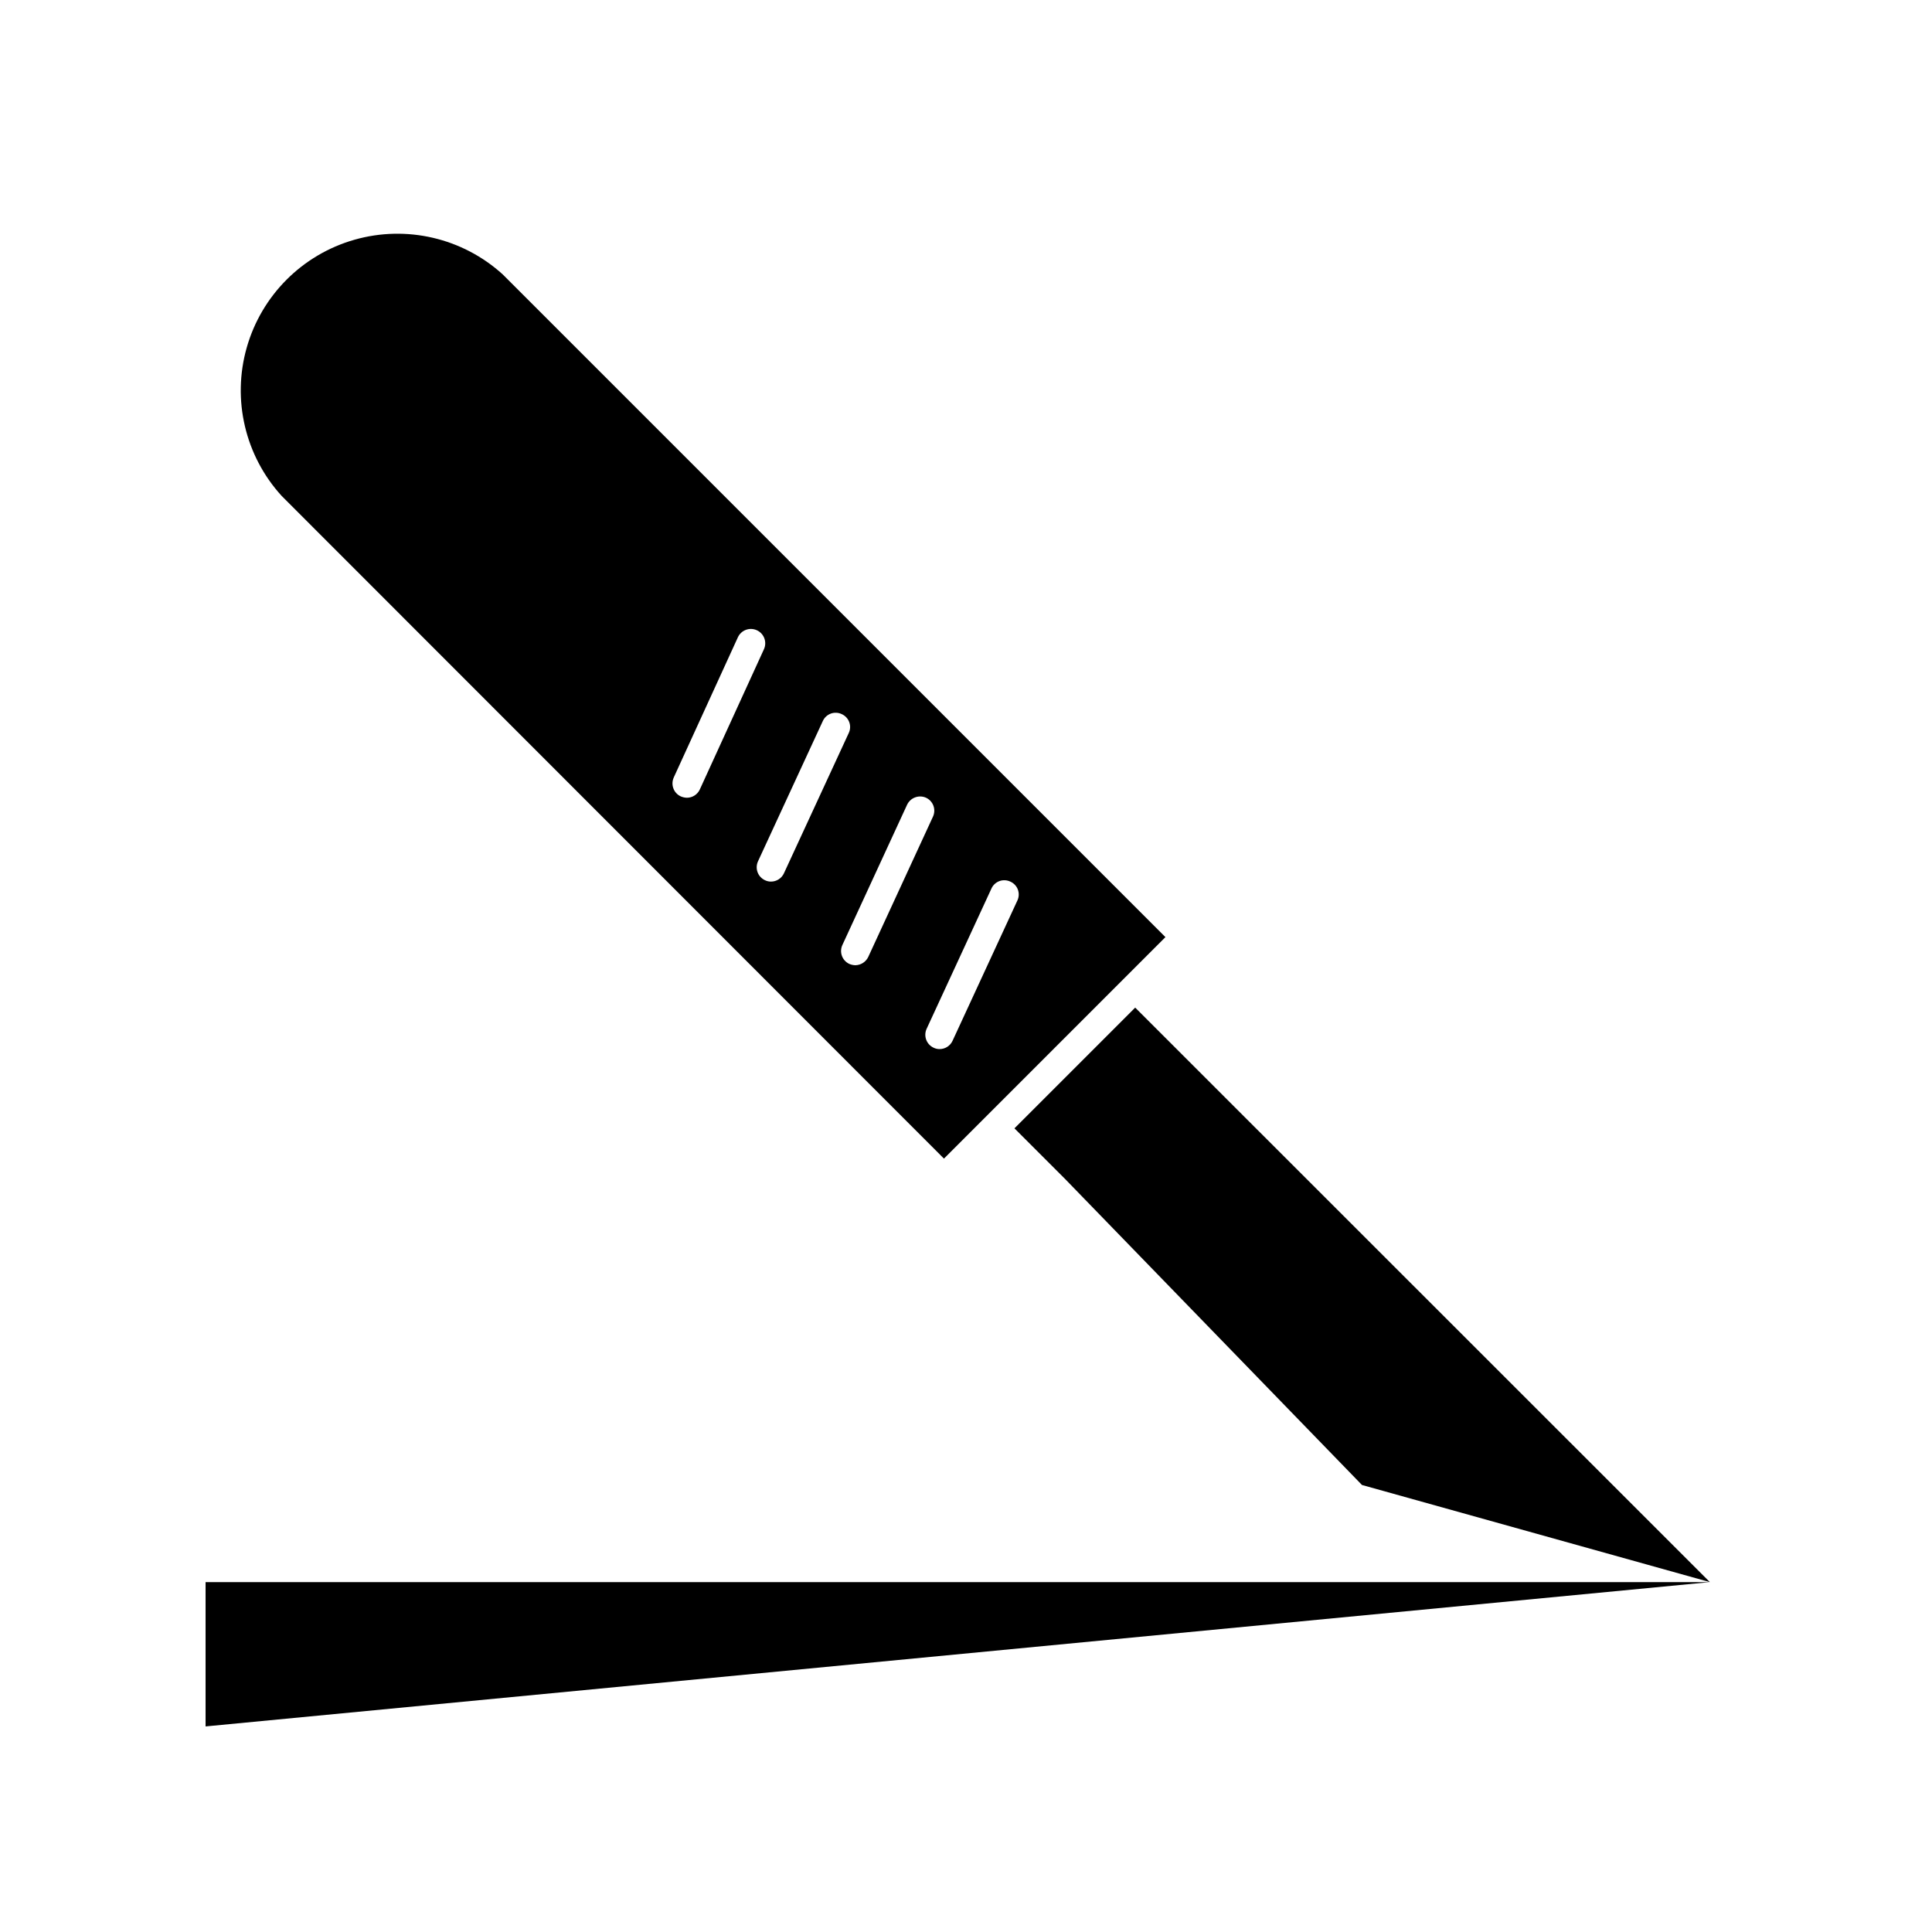
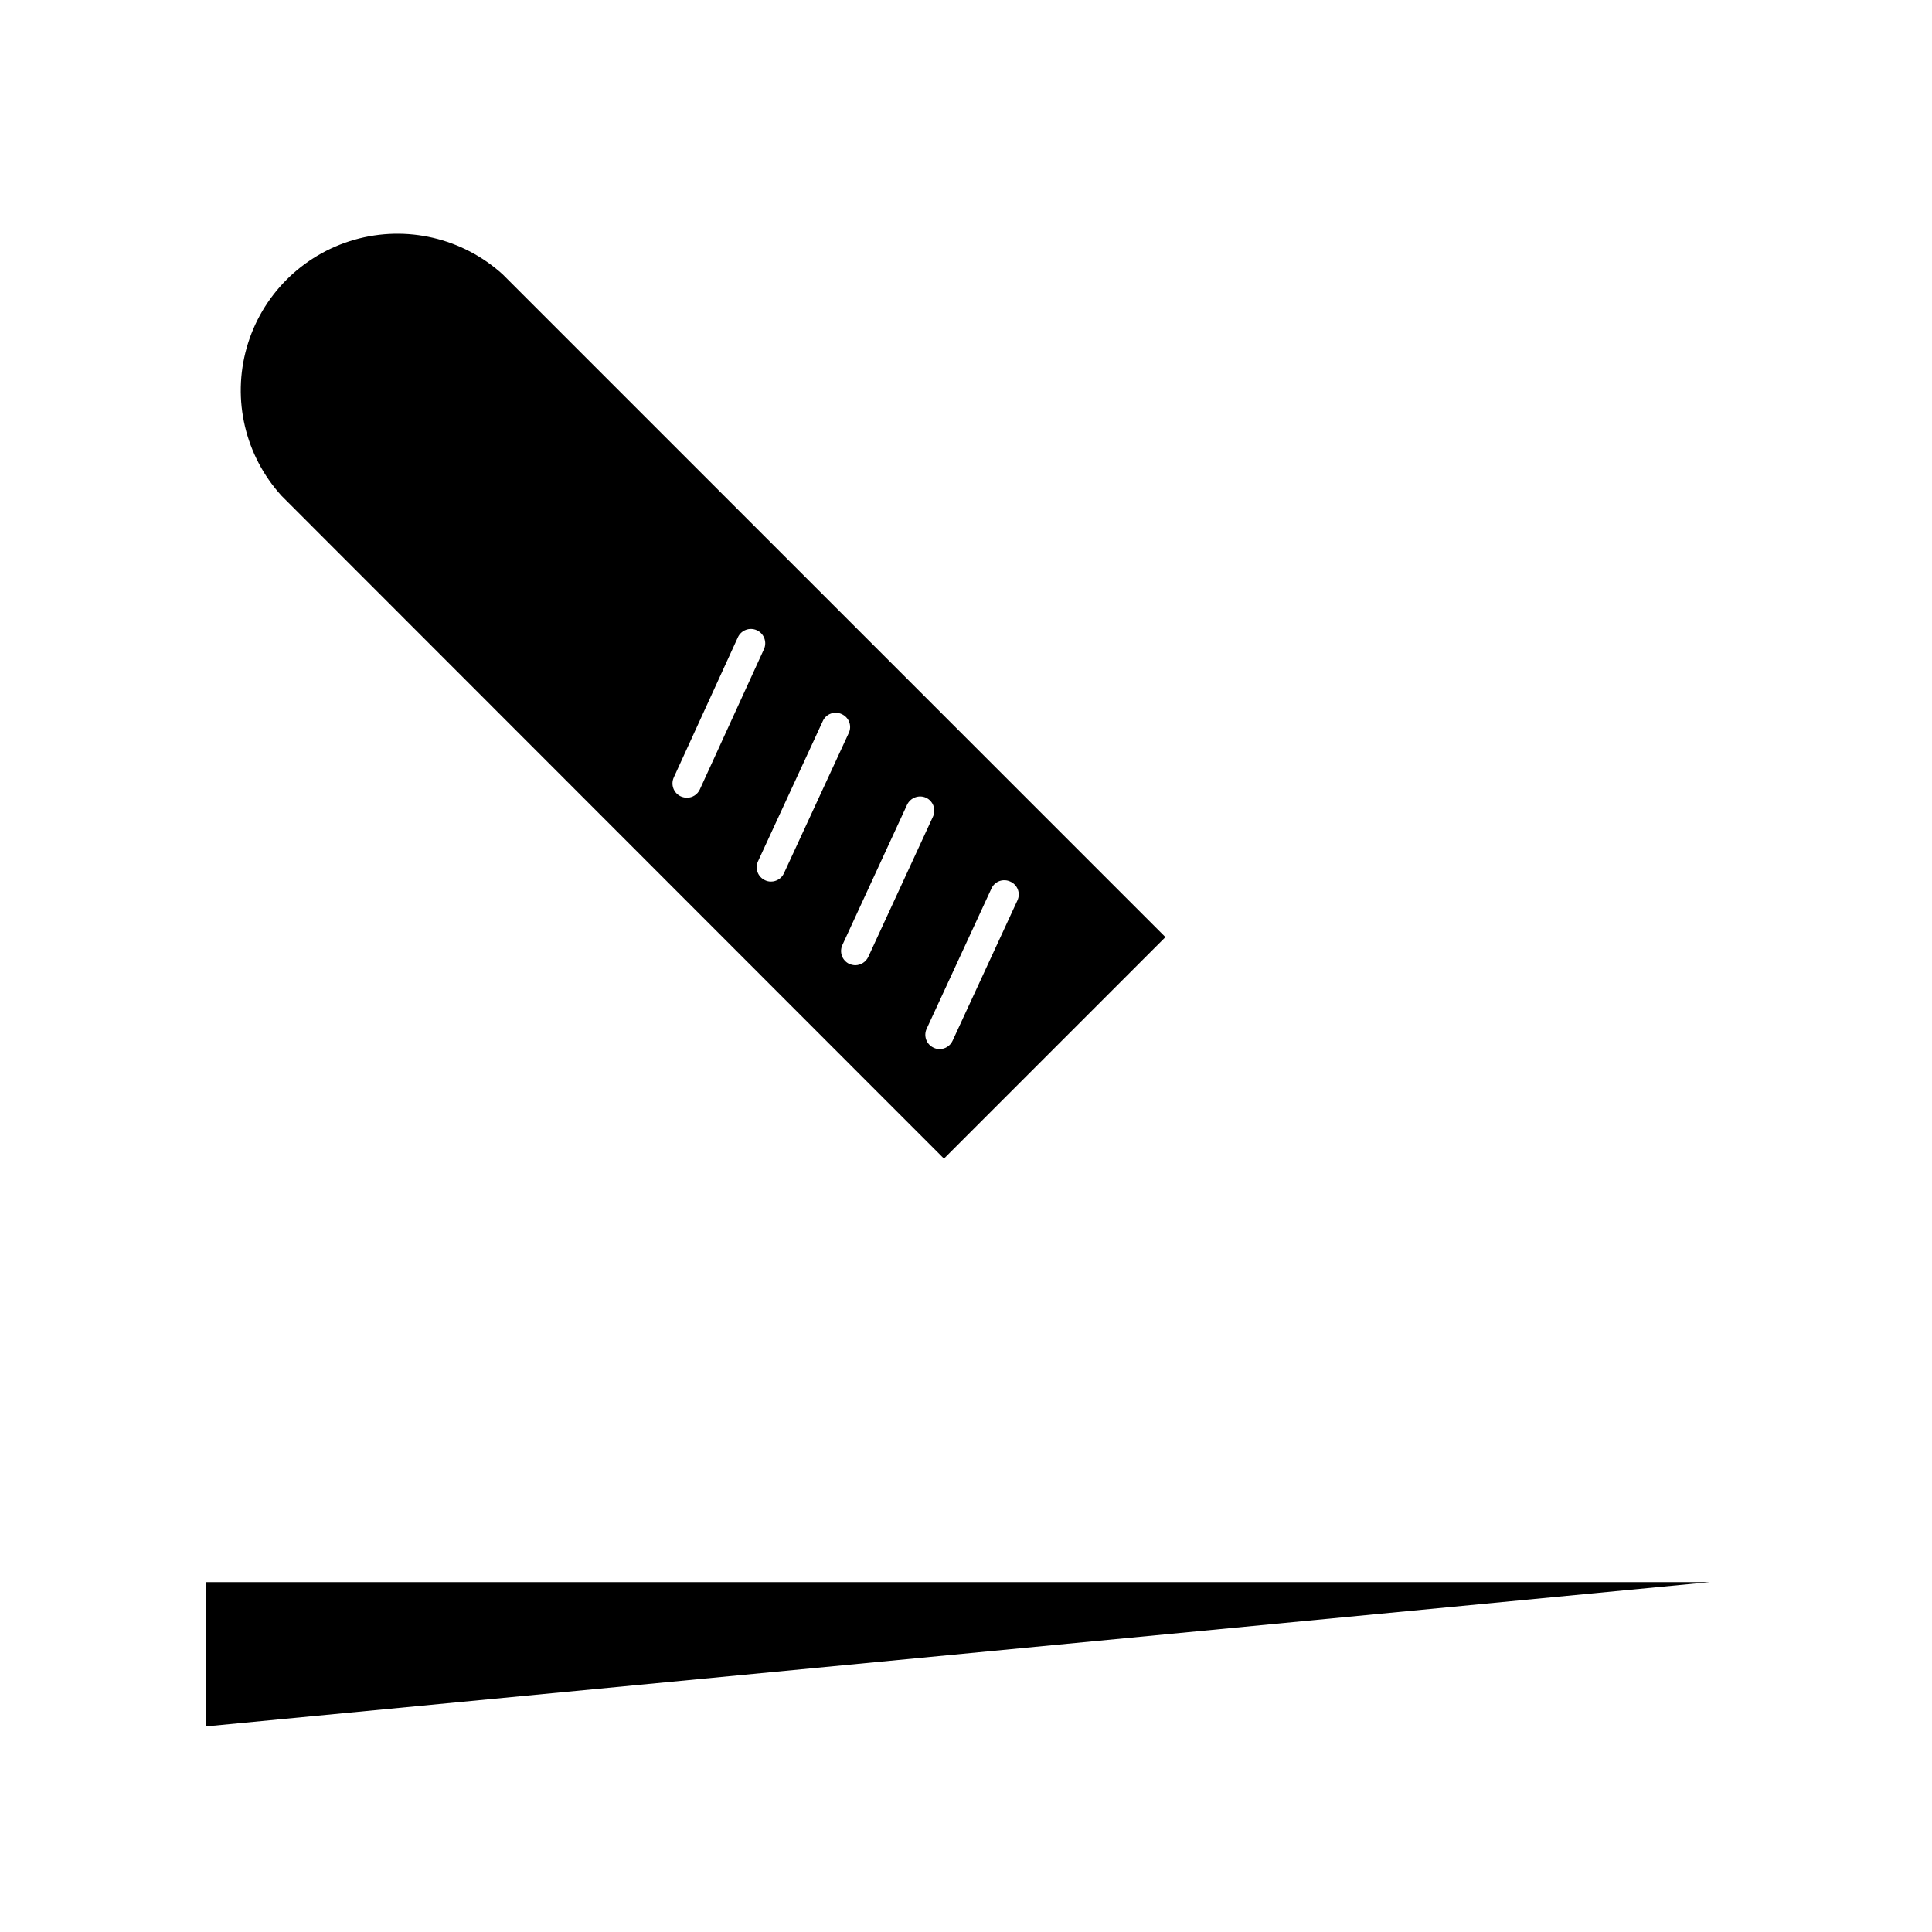
<svg xmlns="http://www.w3.org/2000/svg" fill="#000000" width="800px" height="800px" version="1.1" viewBox="144 144 512 512">
  <g>
-     <path d="m412.84 443.02 13.352 13.352 78.746 81.164 92.199 25.742-152.3-152.25z" />
    <path d="m218.63 275.41 175.53 175.63 58.691-58.695-175.63-175.63c-10.633-9.652-25.504-13.125-39.312-9.176-13.812 3.949-24.598 14.754-28.523 28.574-3.926 13.816-0.43 28.68 9.246 39.297zm193.11 102.22c0.926 0.406 1.652 1.172 2.004 2.121 0.352 0.953 0.301 2.004-0.141 2.918l-17.18 37.18c-0.625 1.328-1.961 2.172-3.426 2.168-0.543 0.004-1.074-0.117-1.562-0.352-0.918-0.418-1.633-1.184-1.984-2.133-0.348-0.945-0.305-1.992 0.121-2.906l17.18-37.18v-0.004c0.414-0.906 1.176-1.605 2.113-1.949 0.938-0.34 1.973-0.289 2.875 0.137zm-22.32-22.219c0.91 0.426 1.613 1.199 1.953 2.144 0.34 0.945 0.289 1.988-0.141 2.894l-17.129 37.129v0.004c-0.629 1.328-1.953 2.184-3.426 2.215-0.555-0.016-1.102-0.137-1.609-0.352-0.91-0.426-1.613-1.199-1.957-2.144-0.34-0.945-0.289-1.984 0.141-2.894l17.129-37.129c0.891-1.895 3.133-2.723 5.039-1.867zm-22.371-22.168h0.004c0.926 0.406 1.652 1.172 2.004 2.125 0.352 0.949 0.301 2.004-0.141 2.914l-17.18 37.18v0.004c-0.625 1.324-1.961 2.168-3.426 2.164-0.543 0.004-1.074-0.117-1.562-0.352-0.918-0.418-1.633-1.184-1.984-2.129-0.348-0.949-0.305-1.996 0.121-2.91l17.18-37.18c0.414-0.906 1.176-1.609 2.113-1.949 0.938-0.344 1.973-0.293 2.875 0.133zm-44.488 16.777 16.984-37.129c0.875-1.906 3.129-2.742 5.035-1.863 1.906 0.875 2.742 3.129 1.867 5.035l-16.98 37.133c-0.609 1.344-1.949 2.211-3.426 2.215-0.555-0.016-1.102-0.133-1.613-0.352-0.918-0.418-1.633-1.184-1.98-2.129-0.352-0.949-0.309-1.996 0.117-2.91z" />
    <path d="m198.48 601.52 398.66-38.242h-398.66z" />
  </g>
</svg>